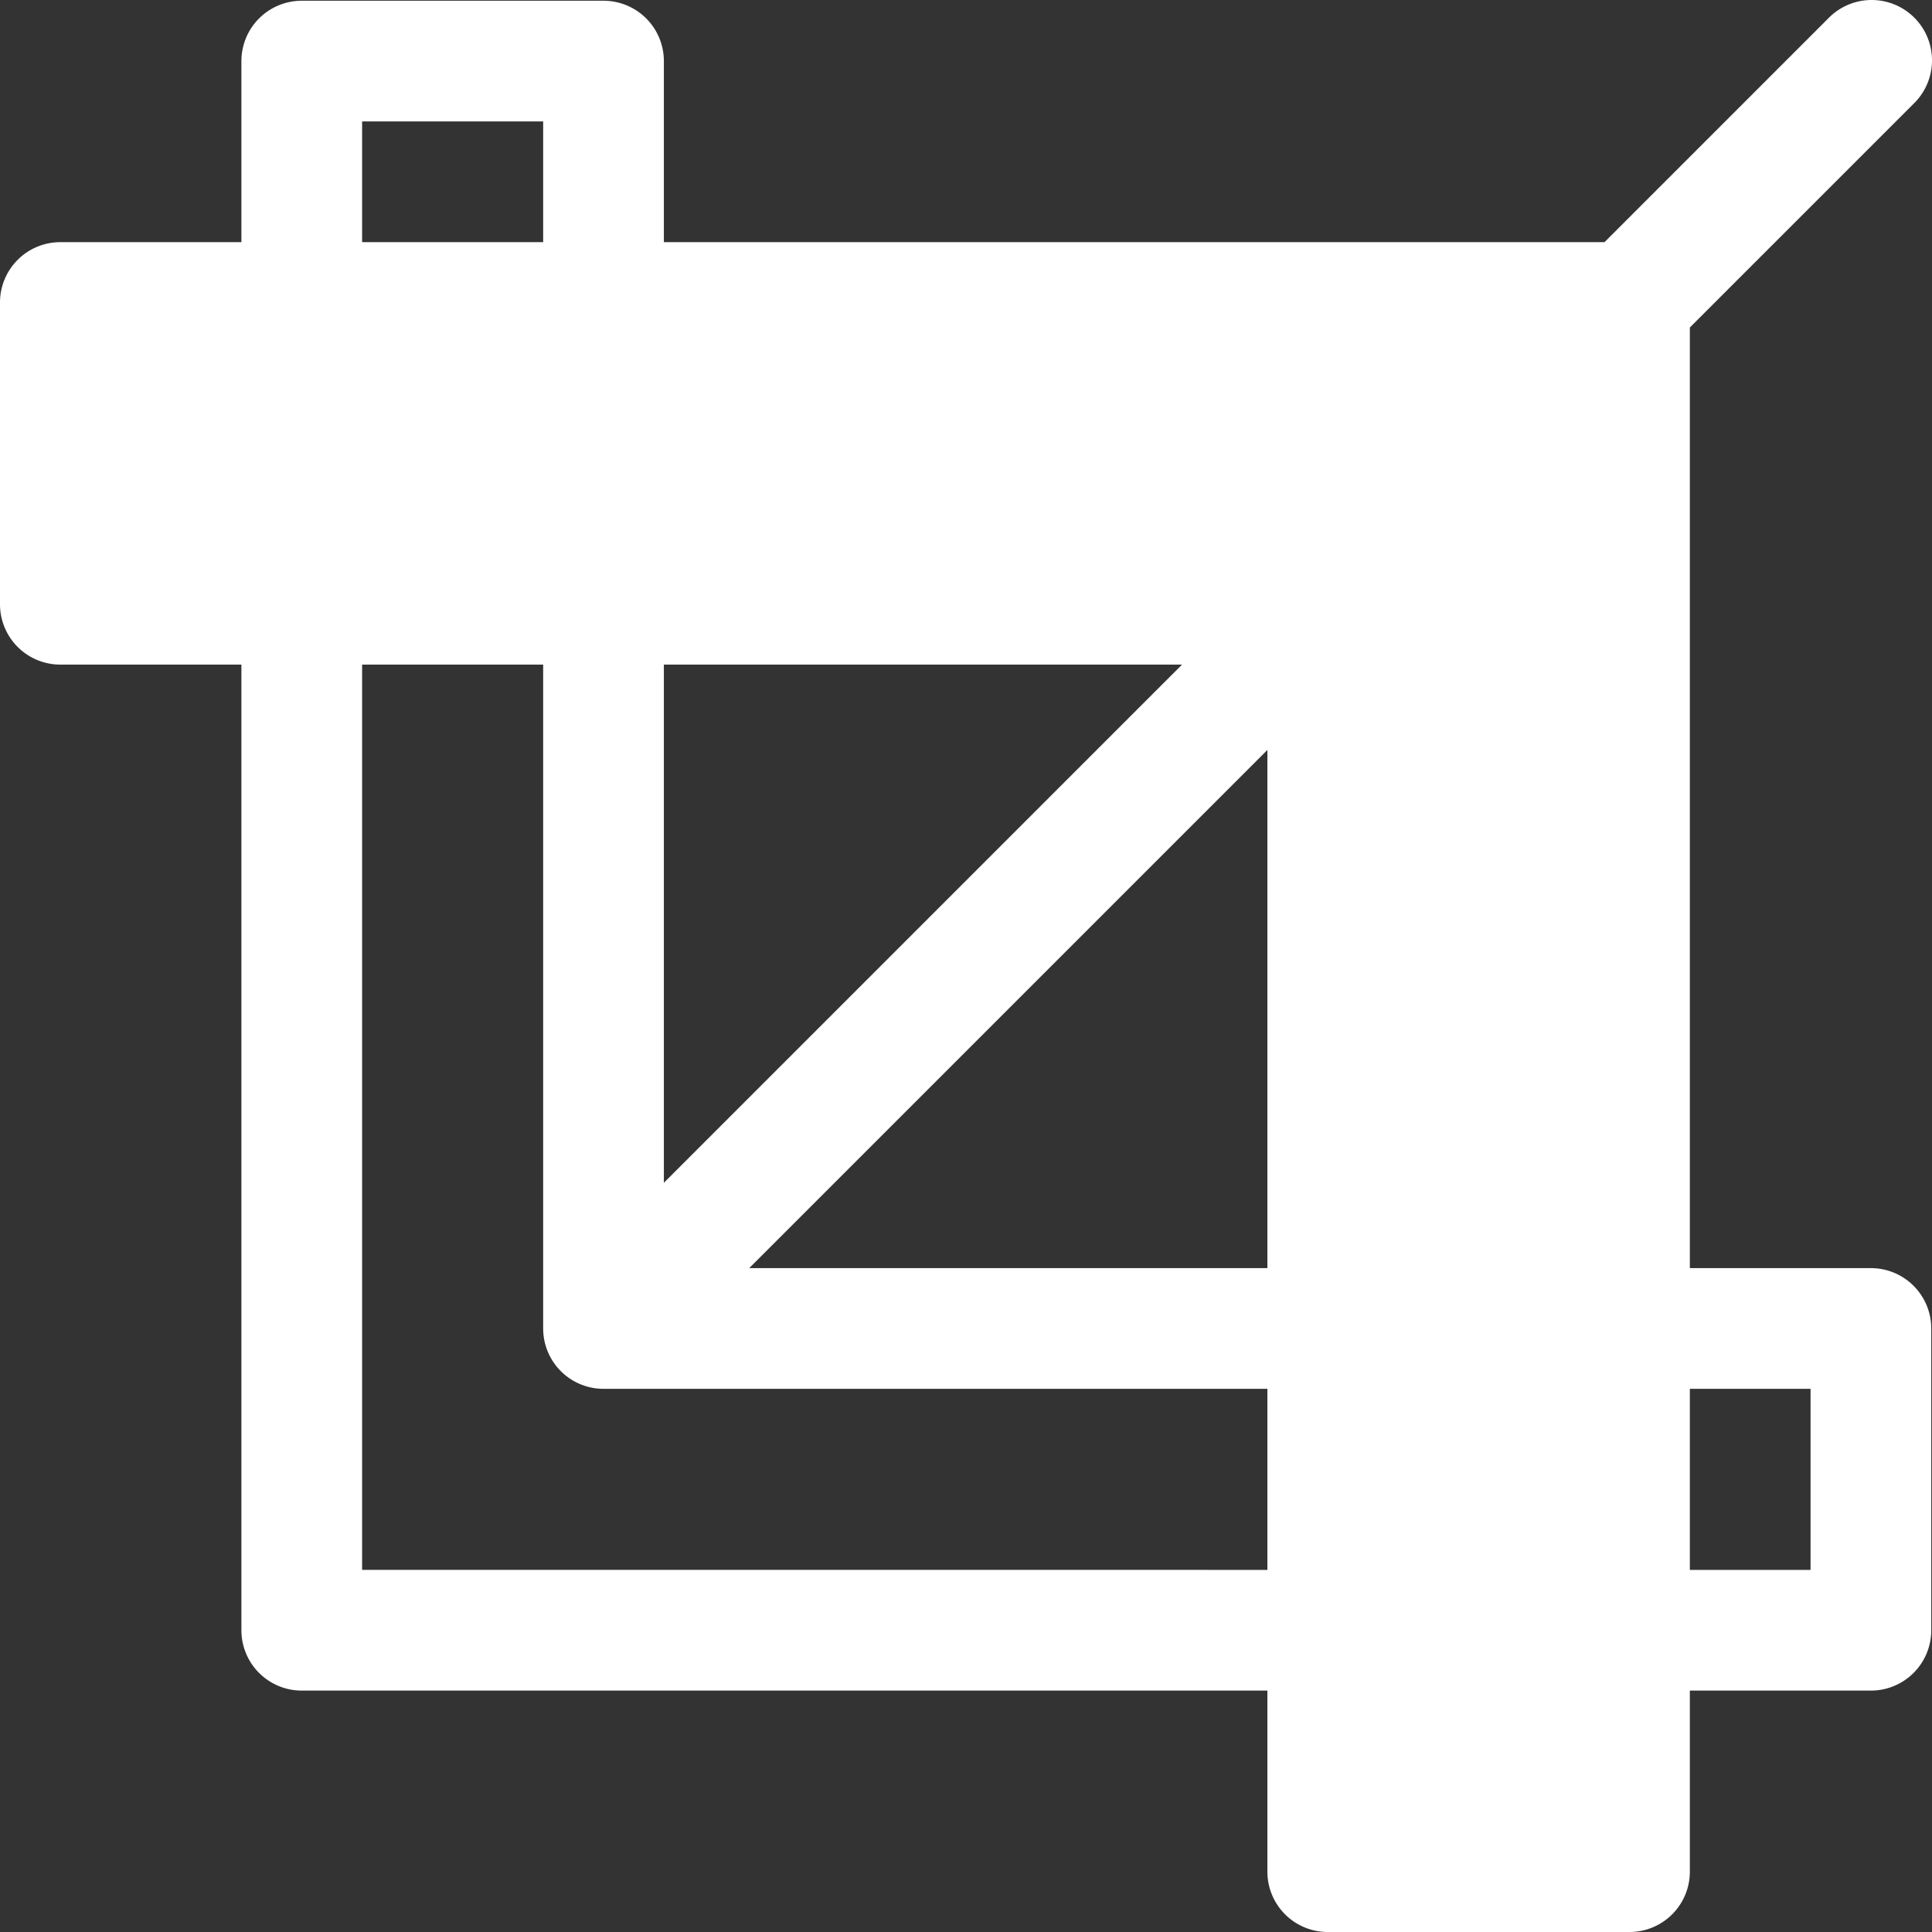
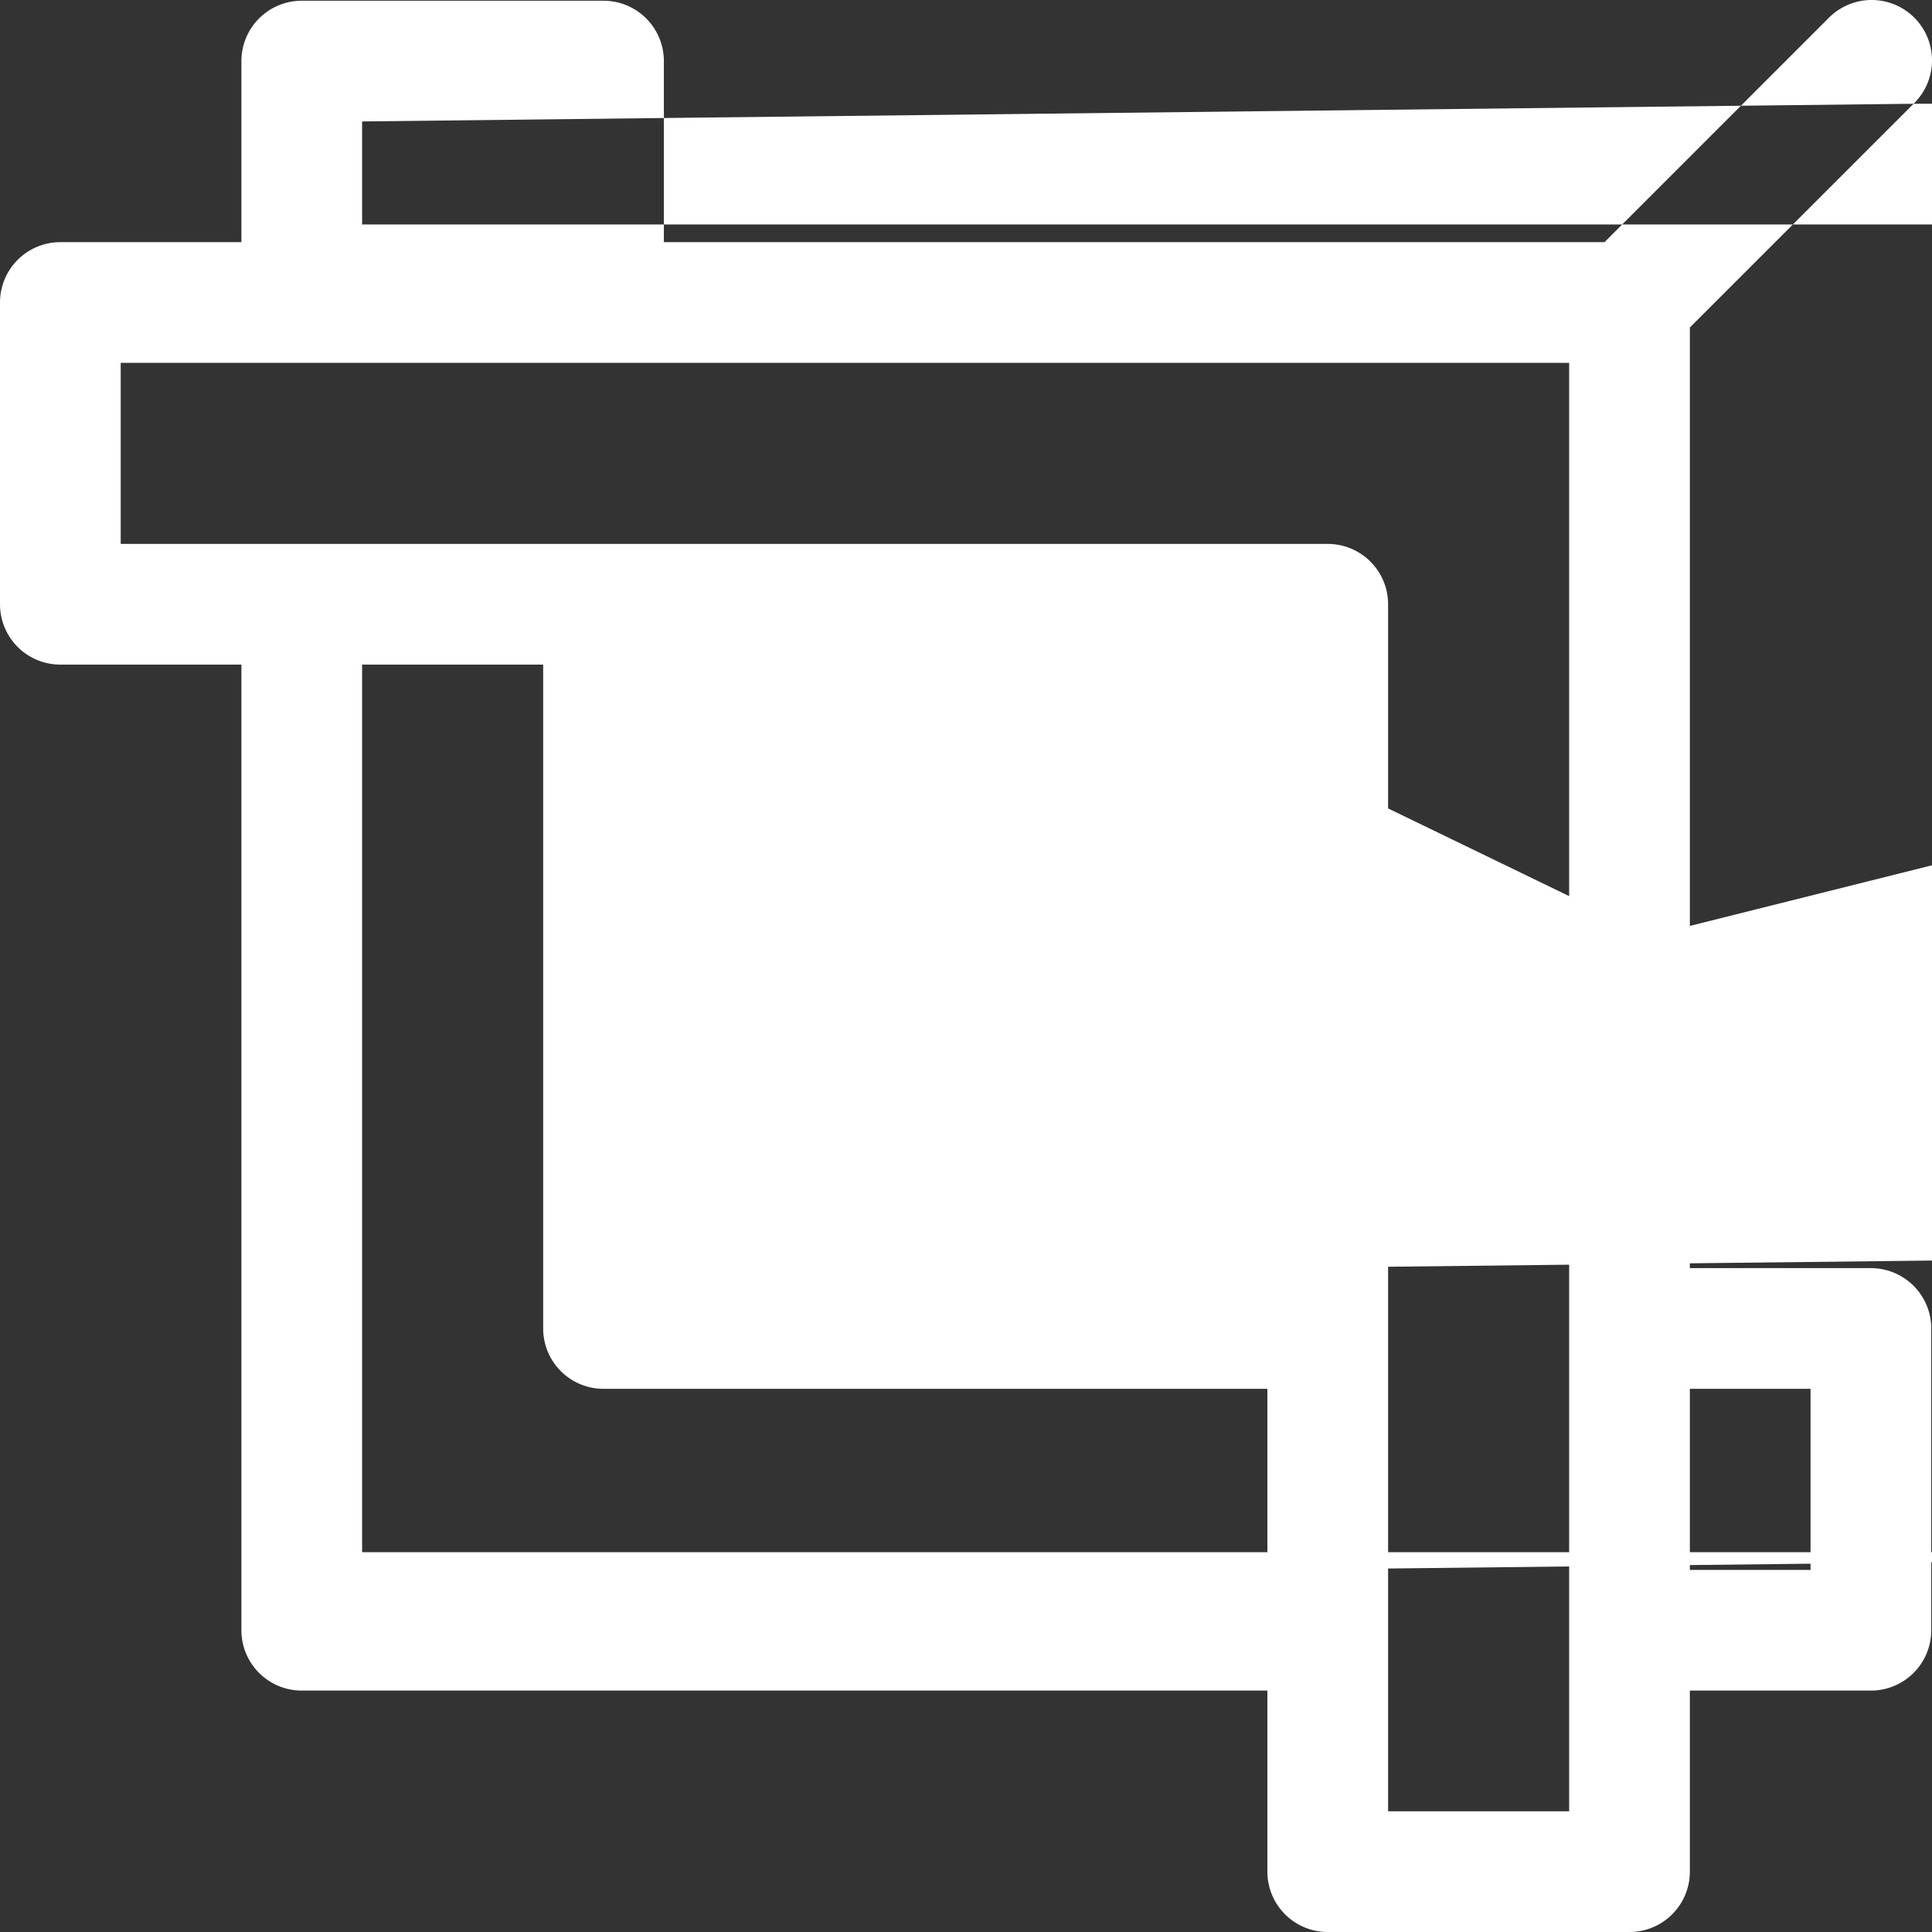
<svg xmlns="http://www.w3.org/2000/svg" t="1686997937825" class="icon" viewBox="0 0 1024 1024" version="1.1" p-id="11975" width="200" height="200">
  <rect x="0" y="0" width="1024" height="1024" fill="#333333" stroke="none" />
-   <path d="M703.729 320.271v671.742h159.938V160.332H31.988v159.938z" fill="#ffffff" p-id="11976" />
-   <path d="M1014.234 54.997A31.988 31.988 0 1 0 969.003 9.766L850.425 128.345H351.865V32.381a31.988 31.988 0 0 0-31.988-31.988H159.938a31.988 31.988 0 0 0-31.988 31.988v95.963H31.988a31.988 31.988 0 0 0-31.988 31.988v159.938a31.988 31.988 0 0 0 31.988 31.988h95.963v511.803a31.988 31.988 0 0 0 31.988 31.988h511.803v95.963a31.988 31.988 0 0 0 31.988 31.988h159.938a31.988 31.988 0 0 0 31.988-31.988v-95.963h95.963a31.988 31.988 0 0 0 31.988-31.988v-159.938a31.988 31.988 0 0 0-31.988-31.988h-95.963V173.575l118.578-118.578zM191.926 64.369h95.963v63.975H191.926V64.369z m479.815 767.705H191.926V352.258h95.963v351.865a31.988 31.988 0 0 0 31.988 31.988h351.865v95.963z m0-159.938h-274.646L671.742 397.489V672.135z m-319.877-45.231V352.258h274.646L351.865 626.905zM831.68 960.025h-95.963V320.271a31.988 31.988 0 0 0-31.988-31.988H63.975V192.32h767.705v767.705z m127.951-223.914v95.963h-63.975v-95.963h63.975z" fill="#ffffff" p-id="11977" />
+   <path d="M1014.234 54.997A31.988 31.988 0 1 0 969.003 9.766L850.425 128.345H351.865V32.381a31.988 31.988 0 0 0-31.988-31.988H159.938a31.988 31.988 0 0 0-31.988 31.988v95.963H31.988a31.988 31.988 0 0 0-31.988 31.988v159.938a31.988 31.988 0 0 0 31.988 31.988h95.963v511.803a31.988 31.988 0 0 0 31.988 31.988h511.803v95.963a31.988 31.988 0 0 0 31.988 31.988h159.938a31.988 31.988 0 0 0 31.988-31.988v-95.963h95.963a31.988 31.988 0 0 0 31.988-31.988v-159.938a31.988 31.988 0 0 0-31.988-31.988h-95.963V173.575l118.578-118.578zh95.963v63.975H191.926V64.369z m479.815 767.705H191.926V352.258h95.963v351.865a31.988 31.988 0 0 0 31.988 31.988h351.865v95.963z m0-159.938h-274.646L671.742 397.489V672.135z m-319.877-45.231V352.258h274.646L351.865 626.905zM831.68 960.025h-95.963V320.271a31.988 31.988 0 0 0-31.988-31.988H63.975V192.32h767.705v767.705z m127.951-223.914v95.963h-63.975v-95.963h63.975z" fill="#ffffff" p-id="11977" />
</svg>